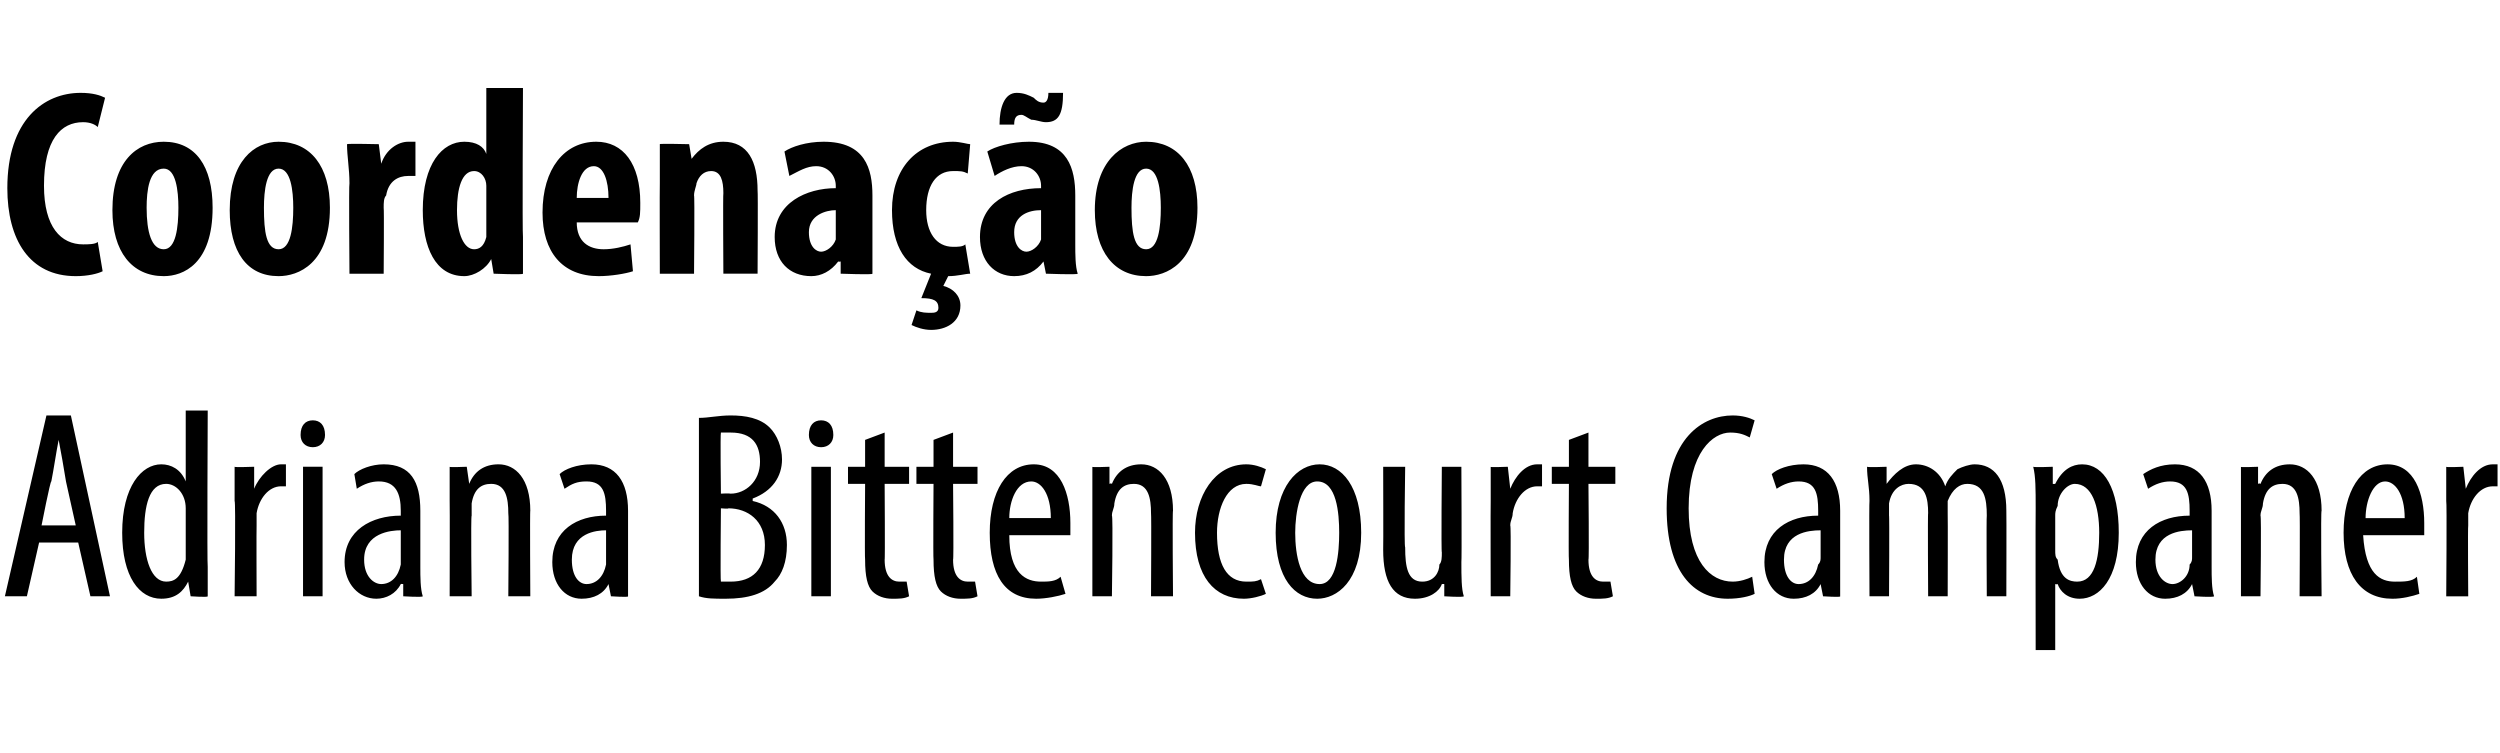
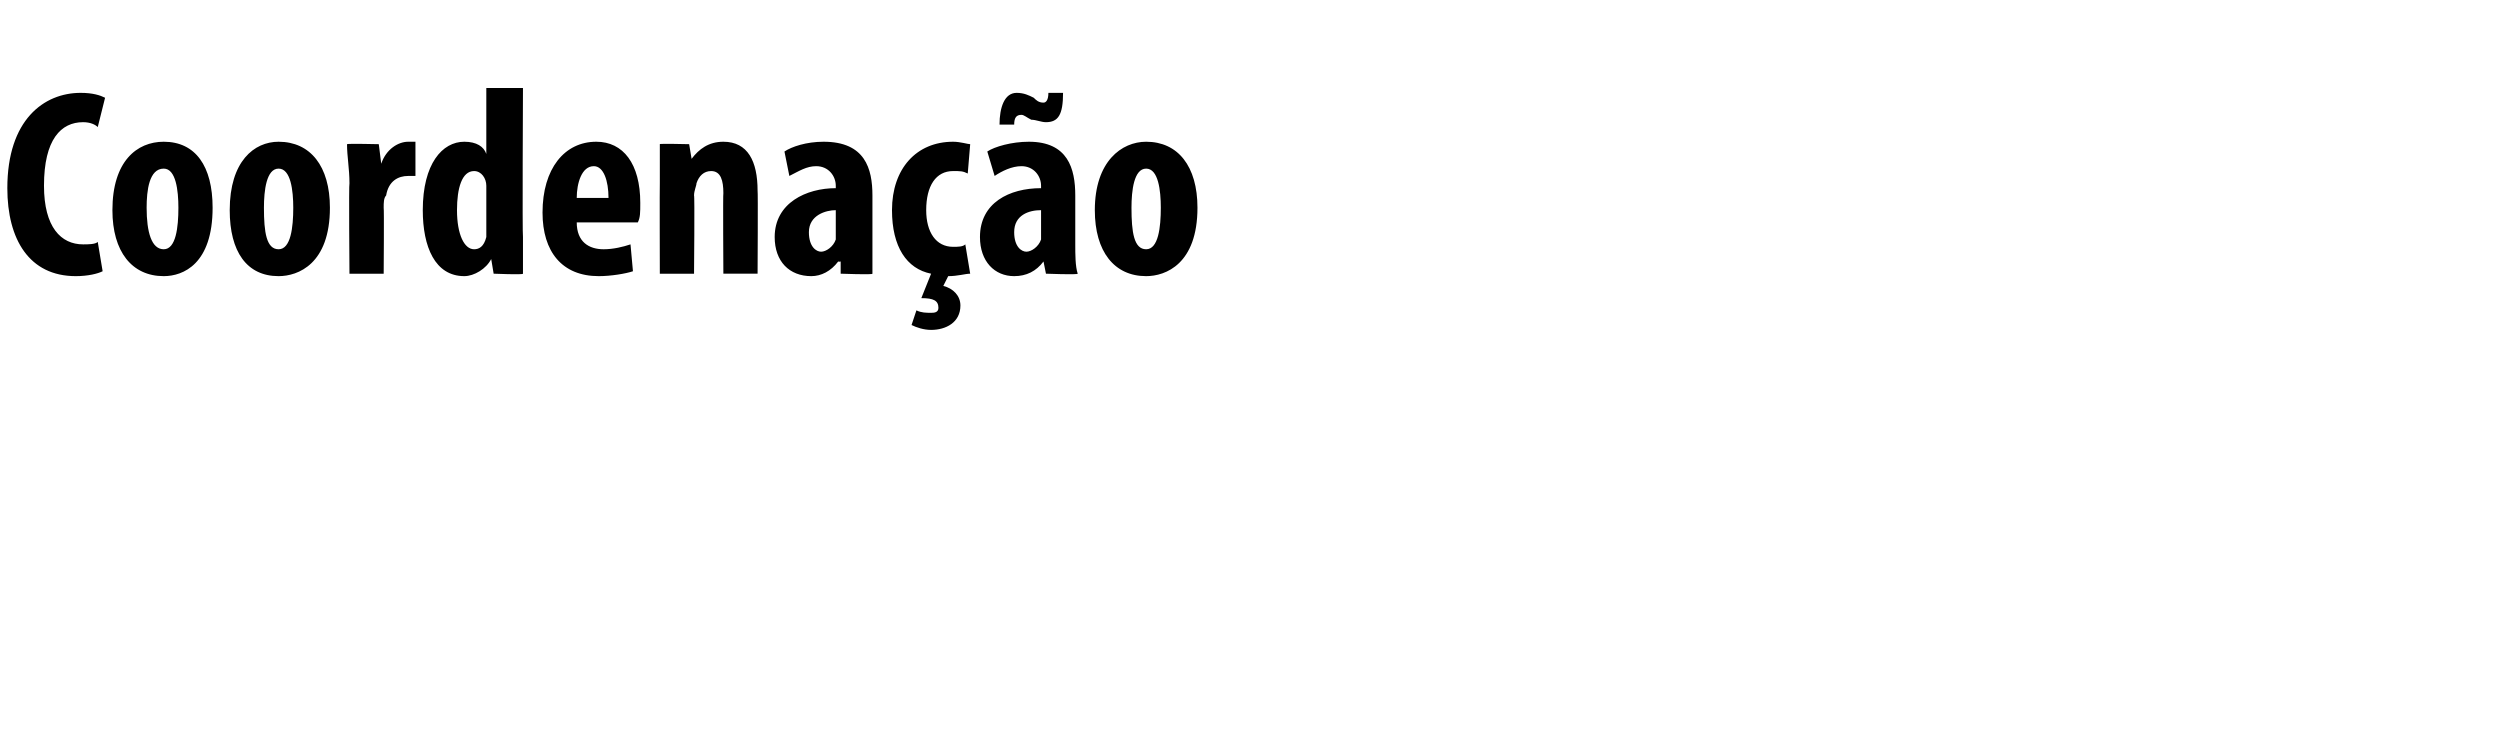
<svg xmlns="http://www.w3.org/2000/svg" version="1.1" width="102.3px" height="30.8px" viewBox="0 -3 102.3 30.8" style="top:-3px">
  <desc>Coordena o Adriana Bittencourt Campaner</desc>
  <defs />
  <g id="Polygon76502">
-     <path d="m1.6 19.2l-.5 2.2l-.9 0l1.7-7.4l1 0l1.6 7.4l-.8 0l-.5-2.2l-1.6 0zm1.5-.7c0 0-.41-1.84-.4-1.8c-.1-.6-.2-1.2-.3-1.7c0 0 0 0 0 0c-.1.5-.2 1.2-.3 1.7c-.04-.04-.4 1.8-.4 1.8l1.4 0zm5.4-4.7c0 0-.03 6.37 0 6.4c0 .3 0 .9 0 1.2c.01.05-.7 0-.7 0l-.1-.6c0 0 0-.02 0 0c-.2.4-.5.7-1.1.7c-.9 0-1.6-.9-1.6-2.7c0-1.9.8-2.8 1.6-2.8c.4 0 .8.2 1 .7c.01-.02 0 0 0 0l0-2.9l.9 0zm-.9 4.3c0-.1 0-.2 0-.3c0-.6-.4-1-.8-1c-.7 0-.9.9-.9 2c0 1.1.3 2 .9 2c.3 0 .6-.1.8-.9c0-.1 0-.2 0-.3c0 0 0-1.5 0-1.5zm2-.6c0-.4 0-1 0-1.4c0 .03.8 0 .8 0l0 .9c0 0 .03-.04 0 0c.2-.5.7-1 1.1-1c.1 0 .2 0 .2 0c0 0 0 .9 0 .9c0 0-.1 0-.2 0c-.5 0-.9.5-1 1.1c0 .2 0 .3 0 .5c-.01 0 0 2.9 0 2.9l-.9 0c0 0 .05-3.9 0-3.9zm2.8 3.9l0-5.3l.8 0l0 5.3l-.8 0zm.9-6.6c0 .3-.2.5-.5.5c-.3 0-.5-.2-.5-.5c0-.4.2-.6.5-.6c.3 0 .5.2.5.6zm3.2 6.6l0-.5c0 0-.08-.01-.1 0c-.2.4-.6.6-1 .6c-.7 0-1.3-.6-1.3-1.5c0-1.3 1.1-1.9 2.3-1.9c0 0 0-.2 0-.2c0-.7-.2-1.2-.9-1.2c-.3 0-.6.1-.9.3c0 0-.1-.6-.1-.6c.2-.2.7-.4 1.2-.4c1.1 0 1.5.7 1.5 1.9c0 0 0 2.3 0 2.3c0 .4 0 .9.1 1.2c-.02.05-.8 0-.8 0zm-.1-2.7c-.4 0-1.5.1-1.5 1.2c0 .7.4 1 .7 1c.4 0 .7-.3.8-.8c0-.1 0-.2 0-.3c0 0 0-1.1 0-1.1zm2-1.2c0-.6 0-.9 0-1.4c-.03.03.7 0 .7 0l.1.7c0 0-.03-.04 0 0c.2-.5.6-.8 1.2-.8c.7 0 1.3.6 1.3 1.9c-.02-.03 0 3.5 0 3.5l-.9 0c0 0 .03-3.38 0-3.4c0-.6-.1-1.2-.7-1.2c-.4 0-.7.2-.8.8c0 .2 0 .3 0 .5c-.04-.01 0 3.3 0 3.3l-.9 0c0 0 .01-3.9 0-3.9zm6.6 3.9l-.1-.5c0 0-.02-.01 0 0c-.2.4-.6.6-1.1.6c-.7 0-1.2-.6-1.2-1.5c0-1.3 1-1.9 2.2-1.9c0 0 0-.2 0-.2c0-.7-.1-1.2-.8-1.2c-.4 0-.6.1-.9.3c0 0-.2-.6-.2-.6c.2-.2.7-.4 1.3-.4c1 0 1.5.7 1.5 1.9c0 0 0 2.3 0 2.3c0 .4 0 .9 0 1.2c.04.05-.7 0-.7 0zm-.2-2.7c-.4 0-1.4.1-1.4 1.2c0 .7.3 1 .6 1c.4 0 .7-.3.8-.8c0-.1 0-.2 0-.3c0 0 0-1.1 0-1.1zm3.8-4.6c.4 0 .8-.1 1.3-.1c.6 0 1.2.1 1.6.5c.3.3.5.8.5 1.3c0 .7-.4 1.3-1.2 1.6c0 0 0 .1 0 .1c.9.2 1.4.9 1.4 1.8c0 .7-.2 1.2-.5 1.5c-.4.5-1.1.7-2 .7c-.5 0-.8 0-1.1-.1c0 0 0-7.3 0-7.3zm.9 3.1c0 0 .35-.02.4 0c.6 0 1.2-.5 1.2-1.3c0-.7-.3-1.2-1.2-1.2c-.2 0-.3 0-.4 0c-.03.02 0 2.5 0 2.5zm0 3.6c.1 0 .2 0 .4 0c.9 0 1.4-.5 1.4-1.5c0-1-.7-1.5-1.5-1.5c.04.03-.3 0-.3 0c0 0-.03 2.98 0 3zm3.7.6l0-5.3l.8 0l0 5.3l-.8 0zm.9-6.6c0 .3-.2.5-.5.5c-.3 0-.5-.2-.5-.5c0-.4.2-.6.5-.6c.3 0 .5.2.5.6zm2.1-.1l0 1.4l1 0l0 .7l-1 0c0 0 .02 3.13 0 3.1c0 .7.3.9.6.9c.1 0 .2 0 .3 0c0 0 .1.6.1.6c-.2.1-.4.1-.7.1c-.3 0-.6-.1-.8-.3c-.2-.2-.3-.6-.3-1.3c-.02-.04 0-3.1 0-3.1l-.7 0l0-.7l.7 0l0-1.1l.8-.3zm2.8 0l0 1.4l1 0l0 .7l-1 0c0 0 .03 3.13 0 3.1c0 .7.3.9.6.9c.1 0 .2 0 .3 0c0 0 .1.6.1.6c-.2.1-.4.1-.7.1c-.3 0-.6-.1-.8-.3c-.2-.2-.3-.6-.3-1.3c-.02-.04 0-3.1 0-3.1l-.7 0l0-.7l.7 0l0-1.1l.8-.3zm2.3 4.2c0 1.6.7 1.9 1.3 1.9c.3 0 .6 0 .8-.2c0 0 .2.7.2.7c-.3.1-.8.2-1.2.2c-1.3 0-1.9-1-1.9-2.7c0-1.7.7-2.8 1.8-2.8c1.1 0 1.5 1.2 1.5 2.4c0 .2 0 .3 0 .5c0 0-2.5 0-2.5 0zm1.7-.7c0-1-.4-1.5-.8-1.5c-.6 0-.9.8-.9 1.5c0 0 1.7 0 1.7 0zm1.7-.7c0-.6 0-.9 0-1.4c-.04.03.7 0 .7 0l0 .7c0 0 .06-.04.1 0c.2-.5.6-.8 1.2-.8c.7 0 1.3.6 1.3 1.9c-.03-.03 0 3.5 0 3.5l-.9 0c0 0 .02-3.38 0-3.4c0-.6-.1-1.2-.7-1.2c-.4 0-.7.2-.8.8c0 .2-.1.3-.1.5c.05-.01 0 3.3 0 3.3l-.8 0c0 0 0-3.9 0-3.9zm7.1 3.8c-.2.1-.6.2-.9.2c-1.2 0-2-.9-2-2.7c0-1.5.8-2.8 2.1-2.8c.3 0 .6.1.8.2c0 0-.2.7-.2.7c-.1 0-.3-.1-.6-.1c-.8 0-1.2 1-1.2 2c0 1.3.4 2 1.2 2c.3 0 .4 0 .6-.1c0 0 .2.6.2.6zm3.9-2.5c0 2-1 2.7-1.8 2.7c-.9 0-1.7-.8-1.7-2.7c0-1.9.9-2.8 1.8-2.8c.9 0 1.7.9 1.7 2.8zm-2.7 0c0 .9.2 2.1 1 2.1c.7 0 .8-1.3.8-2.1c0-.8-.1-2.1-.9-2.1c-.7 0-.9 1.3-.9 2.1zm6.8 1.2c0 .6 0 1.1.1 1.4c-.04.05-.8 0-.8 0l0-.5c0 0-.05-.01-.1 0c-.1.3-.5.6-1.1.6c-.9 0-1.3-.7-1.3-2c.01-.01 0-3.4 0-3.4l.9 0c0 0-.05 3.27 0 3.3c0 .8.1 1.4.7 1.4c.5 0 .7-.4.7-.7c.1-.1.1-.3.1-.5c-.03.04 0-3.5 0-3.5l.8 0c0 0 .02 3.9 0 3.9zm1.2-2.5c0-.4 0-1 0-1.4c-.05.03.7 0 .7 0l.1.9c0 0-.03-.04 0 0c.2-.5.6-1 1.1-1c.1 0 .1 0 .2 0c0 0 0 .9 0 .9c-.1 0-.1 0-.2 0c-.5 0-.9.5-1 1.1c0 .2-.1.3-.1.5c.04 0 0 2.9 0 2.9l-.8 0c0 0-.01-3.9 0-3.9zm4-2.8l0 1.4l1.1 0l0 .7l-1.1 0c0 0 .03 3.13 0 3.1c0 .7.3.9.6.9c.1 0 .2 0 .3 0c0 0 .1.6.1.6c-.2.1-.4.1-.7.1c-.3 0-.6-.1-.8-.3c-.2-.2-.3-.6-.3-1.3c-.02-.04 0-3.1 0-3.1l-.7 0l0-.7l.7 0l0-1.1l.8-.3zm6.8 6.6c-.2.1-.6.2-1.1.2c-1.4 0-2.5-1.1-2.5-3.7c0-2.9 1.5-3.8 2.7-3.8c.4 0 .7.1.9.2c0 0-.2.7-.2.7c-.2-.1-.4-.2-.8-.2c-.7 0-1.7.8-1.7 3.1c0 2.2.9 3 1.8 3c.3 0 .6-.1.8-.2c0 0 .1.7.1.7zm2.8.1l-.1-.5c0 0-.01-.01 0 0c-.2.4-.6.6-1.1.6c-.7 0-1.2-.6-1.2-1.5c0-1.3 1-1.9 2.2-1.9c0 0 0-.2 0-.2c0-.7-.1-1.2-.8-1.2c-.3 0-.6.1-.9.3c0 0-.2-.6-.2-.6c.2-.2.7-.4 1.3-.4c1 0 1.5.7 1.5 1.9c0 0 0 2.3 0 2.3c0 .4 0 .9 0 1.2c.05.05-.7 0-.7 0zm-.1-2.7c-.5 0-1.5.1-1.5 1.2c0 .7.3 1 .6 1c.4 0 .7-.3.8-.8c.1-.1.1-.2.1-.3c0 0 0-1.1 0-1.1zm2-1.2c0-.6-.1-.9-.1-1.4c.04.03.8 0 .8 0l0 .7c0 0 .04-.01 0 0c.3-.4.7-.8 1.2-.8c.5 0 1 .3 1.2.9c0 0 0 0 0 0c.1-.3.3-.5.5-.7c.2-.1.5-.2.7-.2c.8 0 1.3.6 1.3 1.9c.01.02 0 3.5 0 3.5l-.8 0c0 0-.02-3.28 0-3.3c0-.7-.1-1.3-.8-1.3c-.3 0-.6.2-.8.7c0 .2 0 .4 0 .5c.01.03 0 3.4 0 3.4l-.8 0c0 0-.02-3.44 0-3.4c0-.6-.1-1.2-.8-1.2c-.3 0-.7.2-.8.8c0 .2 0 .3 0 .5c.02-.03 0 3.3 0 3.3l-.8 0c0 0-.02-3.9 0-3.9zm6.8.3c0-.8 0-1.3-.1-1.7c.05.03.8 0 .8 0l0 .7c0 0 .07.01.1 0c.3-.6.7-.8 1.1-.8c.9 0 1.5 1 1.5 2.8c0 1.9-.8 2.7-1.6 2.7c-.5 0-.8-.3-.9-.6c-.04.02-.1 0-.1 0l0 2.7l-.8 0c0 0-.01-5.81 0-5.8zm.8 1.7c0 .2 0 .3.1.4c.1.8.5.9.8.9c.7 0 .9-.9.9-2c0-1.1-.3-2-1-2c-.3 0-.7.4-.7.9c-.1.2-.1.3-.1.4c0 0 0 1.4 0 1.4zm5.7 1.9l-.1-.5c0 0 0-.01 0 0c-.2.4-.6.6-1.1.6c-.7 0-1.2-.6-1.2-1.5c0-1.3 1-1.9 2.2-1.9c0 0 0-.2 0-.2c0-.7-.1-1.2-.8-1.2c-.3 0-.6.1-.9.3c0 0-.2-.6-.2-.6c.3-.2.7-.4 1.3-.4c1 0 1.5.7 1.5 1.9c0 0 0 2.3 0 2.3c0 .4 0 .9.1 1.2c-.04.05-.8 0-.8 0zm-.1-2.7c-.5 0-1.5.1-1.5 1.2c0 .7.4 1 .7 1c.3 0 .7-.3.7-.8c.1-.1.1-.2.1-.3c0 0 0-1.1 0-1.1zm2-1.2c0-.6 0-.9 0-1.4c-.05.03.7 0 .7 0l0 .7c0 0 .05-.04.1 0c.2-.5.6-.8 1.2-.8c.7 0 1.3.6 1.3 1.9c-.04-.03 0 3.5 0 3.5l-.9 0c0 0 .02-3.38 0-3.4c0-.6-.1-1.2-.7-1.2c-.4 0-.7.2-.8.8c0 .2-.1.3-.1.5c.04-.01 0 3.3 0 3.3l-.8 0c0 0 0-3.9 0-3.9zm5 1.4c.1 1.6.7 1.9 1.3 1.9c.4 0 .7 0 .9-.2c0 0 .1.7.1.7c-.3.1-.7.2-1.1.2c-1.3 0-2-1-2-2.7c0-1.7.7-2.8 1.8-2.8c1.1 0 1.5 1.2 1.5 2.4c0 .2 0 .3 0 .5c0 0-2.5 0-2.5 0zm1.7-.7c0-1-.4-1.5-.8-1.5c-.5 0-.8.8-.8 1.5c0 0 1.6 0 1.6 0zm1.7-.7c0-.4 0-1 0-1.4c-.01.03.7 0 .7 0l.1.9c0 0 .01-.04 0 0c.2-.5.6-1 1.1-1c.1 0 .2 0 .2 0c0 0 0 .9 0 .9c0 0-.1 0-.2 0c-.5 0-.9.5-1 1.1c0 .2 0 .3 0 .5c-.02 0 0 2.9 0 2.9l-.9 0c0 0 .03-3.9 0-3.9z" stroke="none" fill="#000" />
-   </g>
+     </g>
  <g id="Polygon76501">
    <path d="m4.2 8.1c-.2.1-.6.2-1.1.2c-1.9 0-2.8-1.5-2.8-3.6c0-2.8 1.5-3.9 3-3.9c.5 0 .8.1 1 .2c0 0-.3 1.2-.3 1.2c-.1-.1-.3-.2-.6-.2c-.9 0-1.6.7-1.6 2.6c0 1.7.7 2.4 1.6 2.4c.2 0 .5 0 .6-.1c0 0 .2 1.2.2 1.2zm4.5-2.6c0 2.3-1.2 2.8-2 2.8c-1.3 0-2.1-1-2.1-2.7c0-2 1-2.8 2.1-2.8c1.3 0 2 1 2 2.7zm-2.7 0c0 1 .2 1.7.7 1.7c.5 0 .6-.9.6-1.7c0-.7-.1-1.6-.6-1.6c-.6 0-.7.9-.7 1.6zm7.5 0c0 2.3-1.3 2.8-2.1 2.8c-1.3 0-2-1-2-2.7c0-2 1-2.8 2-2.8c1.3 0 2.1 1 2.1 2.7zm-2.7 0c0 1 .1 1.7.6 1.7c.5 0 .6-.9.6-1.7c0-.7-.1-1.6-.6-1.6c-.5 0-.6.9-.6 1.6zm3.5-1c0-.6-.1-1.1-.1-1.6c.02-.03 1.3 0 1.3 0l.1.8c0 0-.01-.05 0 0c.2-.6.7-.9 1.1-.9c.1 0 .2 0 .3 0c0 0 0 1.4 0 1.4c-.1 0-.2 0-.3 0c-.4 0-.8.2-.9.8c-.1.1-.1.3-.1.5c.02.02 0 2.7 0 2.7l-1.4 0c0 0-.03-3.71 0-3.7zm7.1-3.9c0 0-.03 6.05 0 6.1c0 .5 0 1.1 0 1.5c.02.05-1.2 0-1.2 0l-.1-.6c0 0-.02.05 0 0c-.2.4-.7.7-1.1.7c-1.2 0-1.7-1.2-1.7-2.7c0-1.9.8-2.8 1.7-2.8c.5 0 .8.2.9.5c.01.02 0 0 0 0l0-2.7l1.5 0zm-1.5 4.3c0-.1 0-.2 0-.3c0-.3-.2-.6-.5-.6c-.5 0-.7.7-.7 1.6c0 1 .3 1.6.7 1.6c.2 0 .4-.1.5-.5c0-.1 0-.2 0-.3c0 0 0-1.5 0-1.5zm3.7 1.2c0 .8.5 1.1 1.1 1.1c.4 0 .8-.1 1.1-.2c0 0 .1 1.1.1 1.1c-.3.1-.9.2-1.4.2c-1.5 0-2.3-1-2.3-2.6c0-1.8.9-2.9 2.2-2.9c1.1 0 1.8.9 1.8 2.5c0 .4 0 .6-.1.8c0 0-2.5 0-2.5 0zm1.3-1c0-.7-.2-1.3-.6-1.3c-.5 0-.7.7-.7 1.3c0 0 1.3 0 1.3 0zm2.1-.6c0-.6 0-1.1 0-1.6c-.05-.03 1.2 0 1.2 0l.1.6c0 0-.02-.01 0 0c.3-.4.7-.7 1.3-.7c1 0 1.4.8 1.4 2c.02 0 0 3.4 0 3.4l-1.4 0c0 0-.02-3.32 0-3.3c0-.5-.1-.9-.5-.9c-.3 0-.5.2-.6.5c0 .1-.1.3-.1.5c.03-.03 0 3.2 0 3.2l-1.4 0c0 0-.01-3.71 0-3.7zm7.4 3.7l0-.5c0 0-.06.02-.1 0c-.3.4-.7.6-1.1.6c-.9 0-1.5-.6-1.5-1.6c0-1.4 1.3-2 2.5-2c0 0 0-.1 0-.1c0-.4-.3-.8-.8-.8c-.4 0-.7.2-1.1.4c0 0-.2-1-.2-1c.3-.2.9-.4 1.6-.4c1.7 0 2 1.1 2 2.2c0 0 0 2 0 2c0 .4 0 .9 0 1.2c.04.05-1.3 0-1.3 0zm-.2-2.6c-.4 0-1.1.2-1.1.9c0 .6.3.8.5.8c.2 0 .5-.2.6-.5c0-.1 0-.1 0-.2c0 0 0-1 0-1zm5.5 2.6c-.2 0-.5.1-.9.1c0 0-.2.4-.2.4c.4.1.7.4.7.8c0 .7-.6 1-1.2 1c-.3 0-.6-.1-.8-.2c0 0 .2-.6.2-.6c.2.1.4.1.6.1c.1 0 .3 0 .3-.2c0-.3-.2-.4-.7-.4c0 0 .4-1 .4-1c-1-.2-1.6-1.1-1.6-2.6c0-1.7 1-2.8 2.5-2.8c.3 0 .6.1.7.1c0 0-.1 1.2-.1 1.2c-.2-.1-.3-.1-.6-.1c-.7 0-1.1.6-1.1 1.6c0 .9.4 1.5 1.1 1.5c.2 0 .4 0 .5-.1c0 0 .2 1.2.2 1.2zm3.1 0l-.1-.5c0 0 0 .02 0 0c-.3.4-.7.6-1.2.6c-.8 0-1.4-.6-1.4-1.6c0-1.4 1.2-2 2.5-2c0 0 0-.1 0-.1c0-.4-.3-.8-.8-.8c-.4 0-.8.2-1.1.4c0 0-.3-1-.3-1c.3-.2 1-.4 1.7-.4c1.6 0 1.9 1.1 1.9 2.2c0 0 0 2 0 2c0 .4 0 .9.1 1.2c0 .05-1.3 0-1.3 0zm-.2-2.6c-.5 0-1.1.2-1.1.9c0 .6.3.8.5.8c.2 0 .5-.2.6-.5c0-.1 0-.1 0-.2c0 0 0-1 0-1zm-1.7-3.5c0-.7.2-1.3.7-1.3c.3 0 .5.1.7.2c.1.1.2.2.4.2c.1 0 .2-.1.2-.4c0 0 .6 0 .6 0c0 .9-.2 1.2-.7 1.2c-.2 0-.4-.1-.6-.1c-.2-.1-.3-.2-.4-.2c-.2 0-.3.1-.3.4c0 0-.6 0-.6 0zm8.1 3.4c0 2.3-1.3 2.8-2.1 2.8c-1.3 0-2.1-1-2.1-2.7c0-2 1.1-2.8 2.1-2.8c1.3 0 2.1 1 2.1 2.7zm-2.7 0c0 1 .1 1.7.6 1.7c.5 0 .6-.9.6-1.7c0-.7-.1-1.6-.6-1.6c-.5 0-.6.9-.6 1.6z" stroke="none" fill="#000" />
  </g>
</svg>